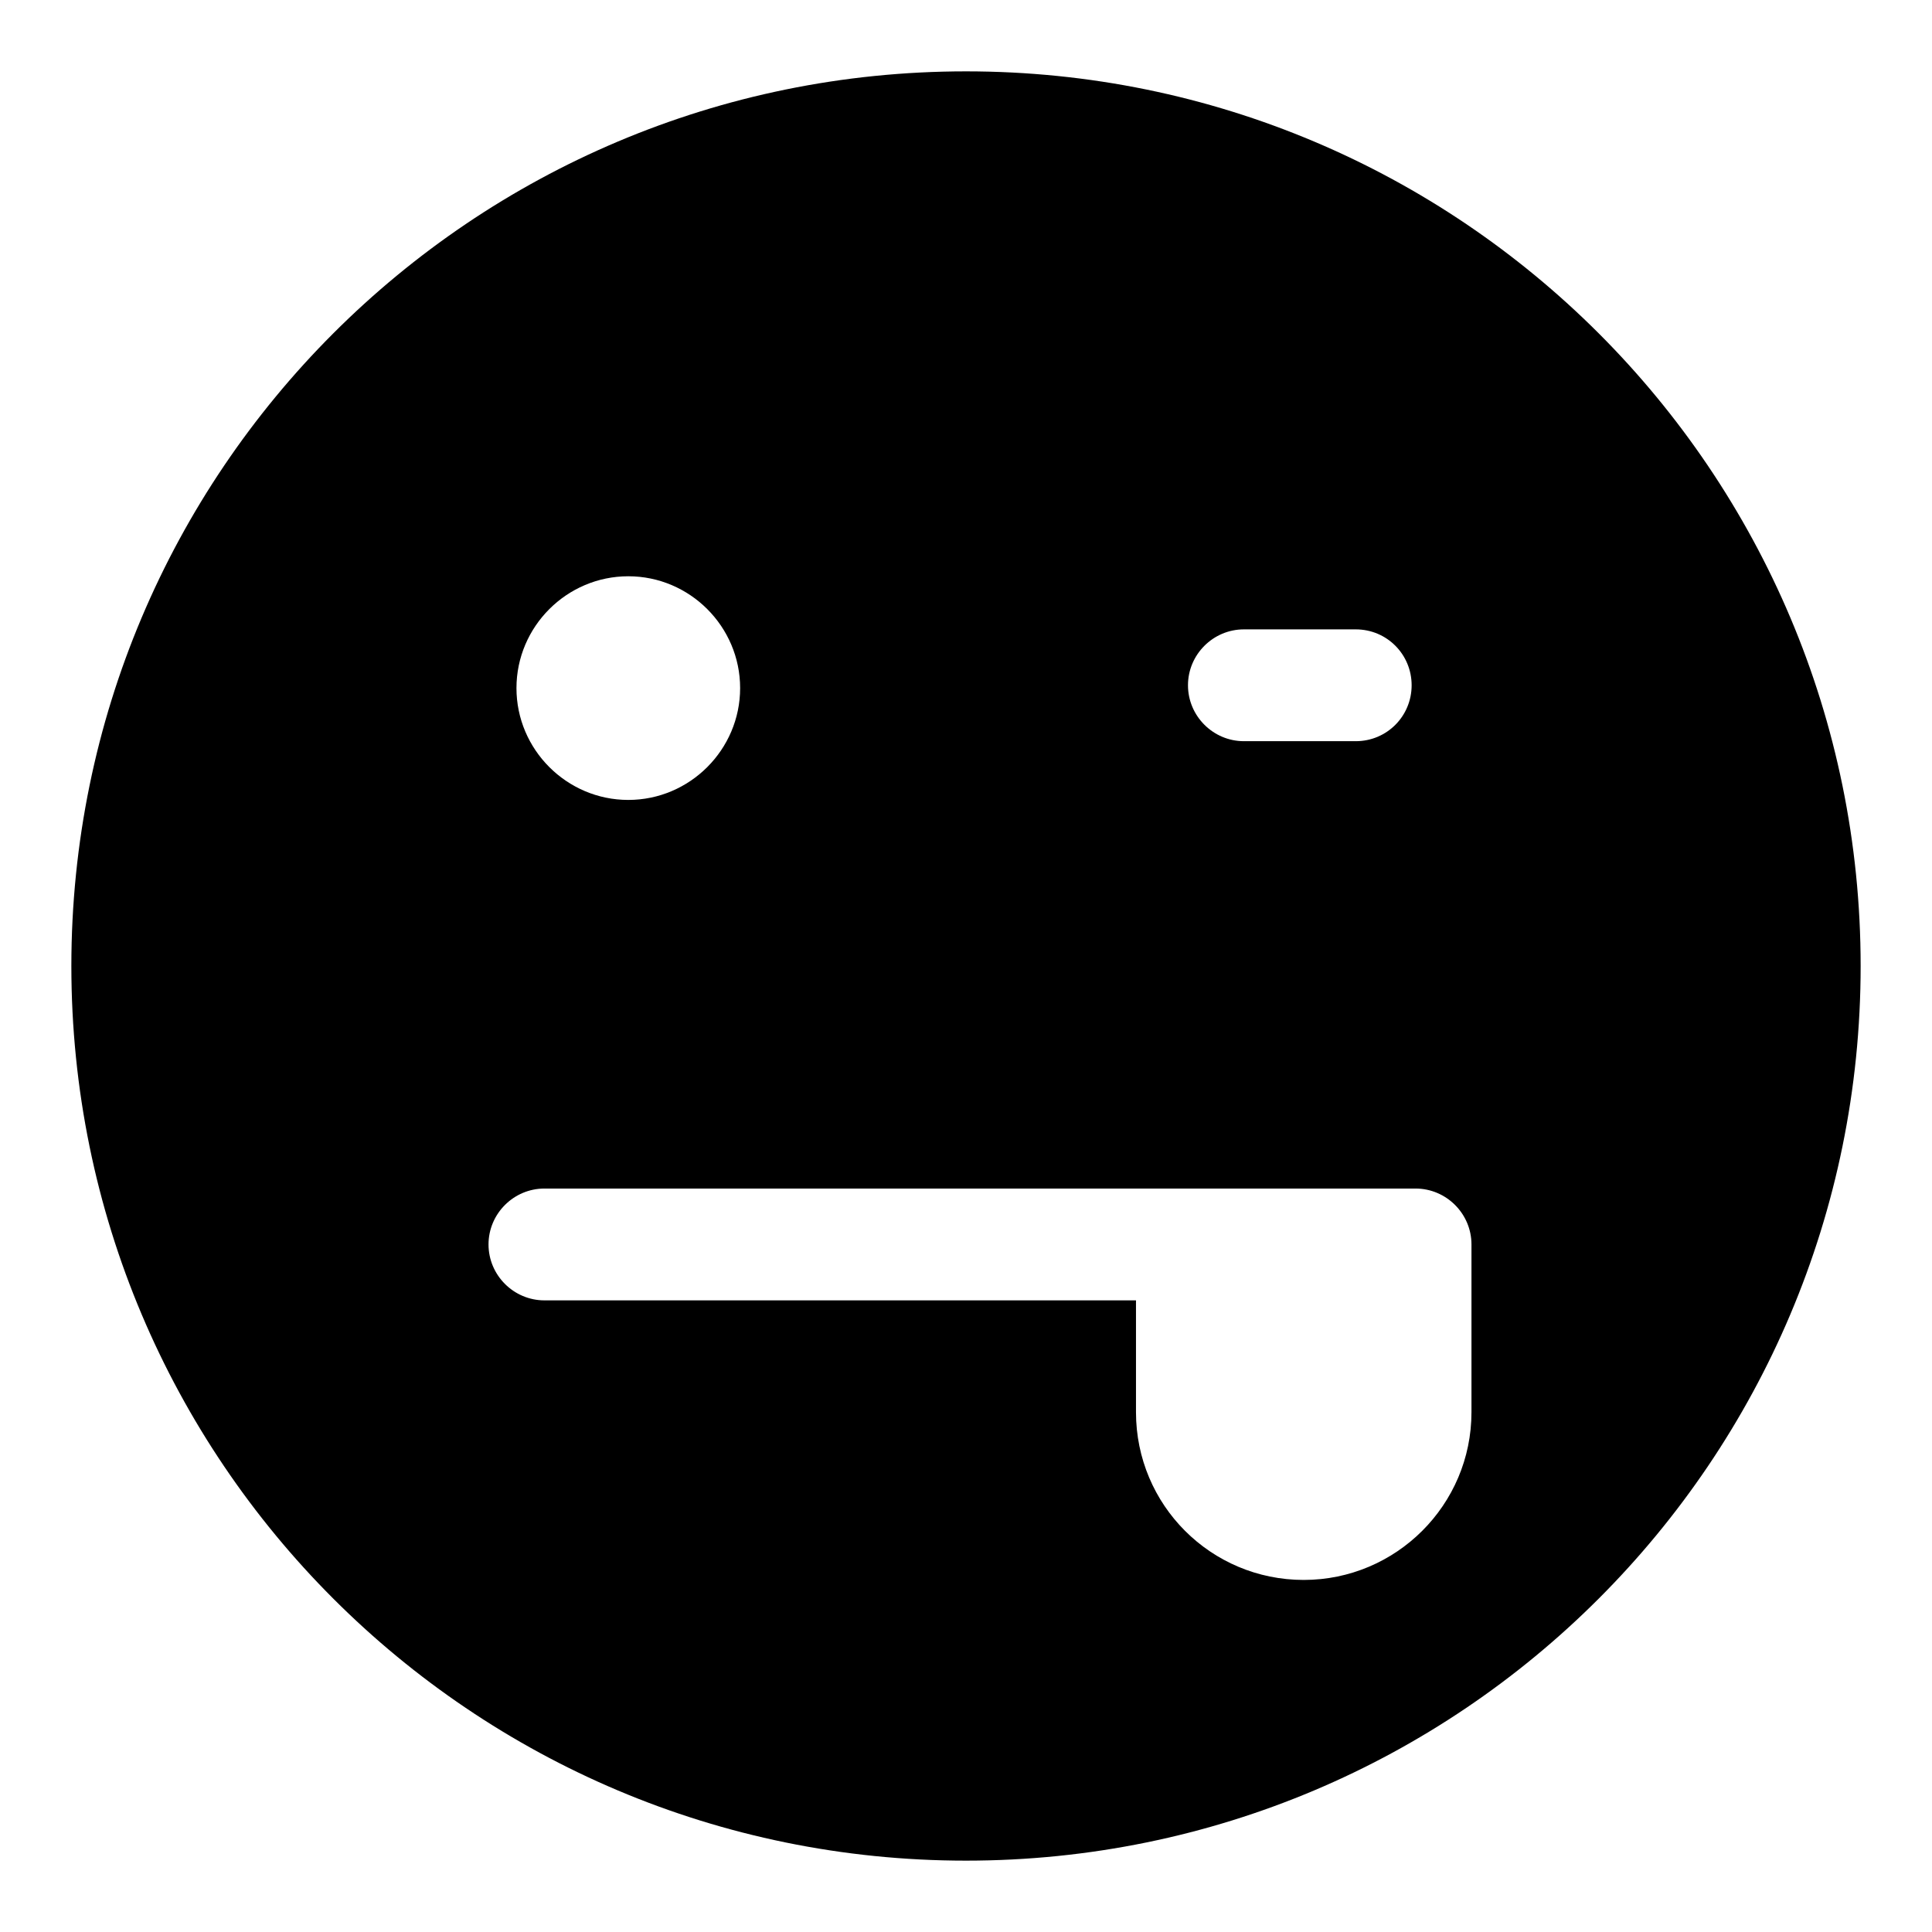
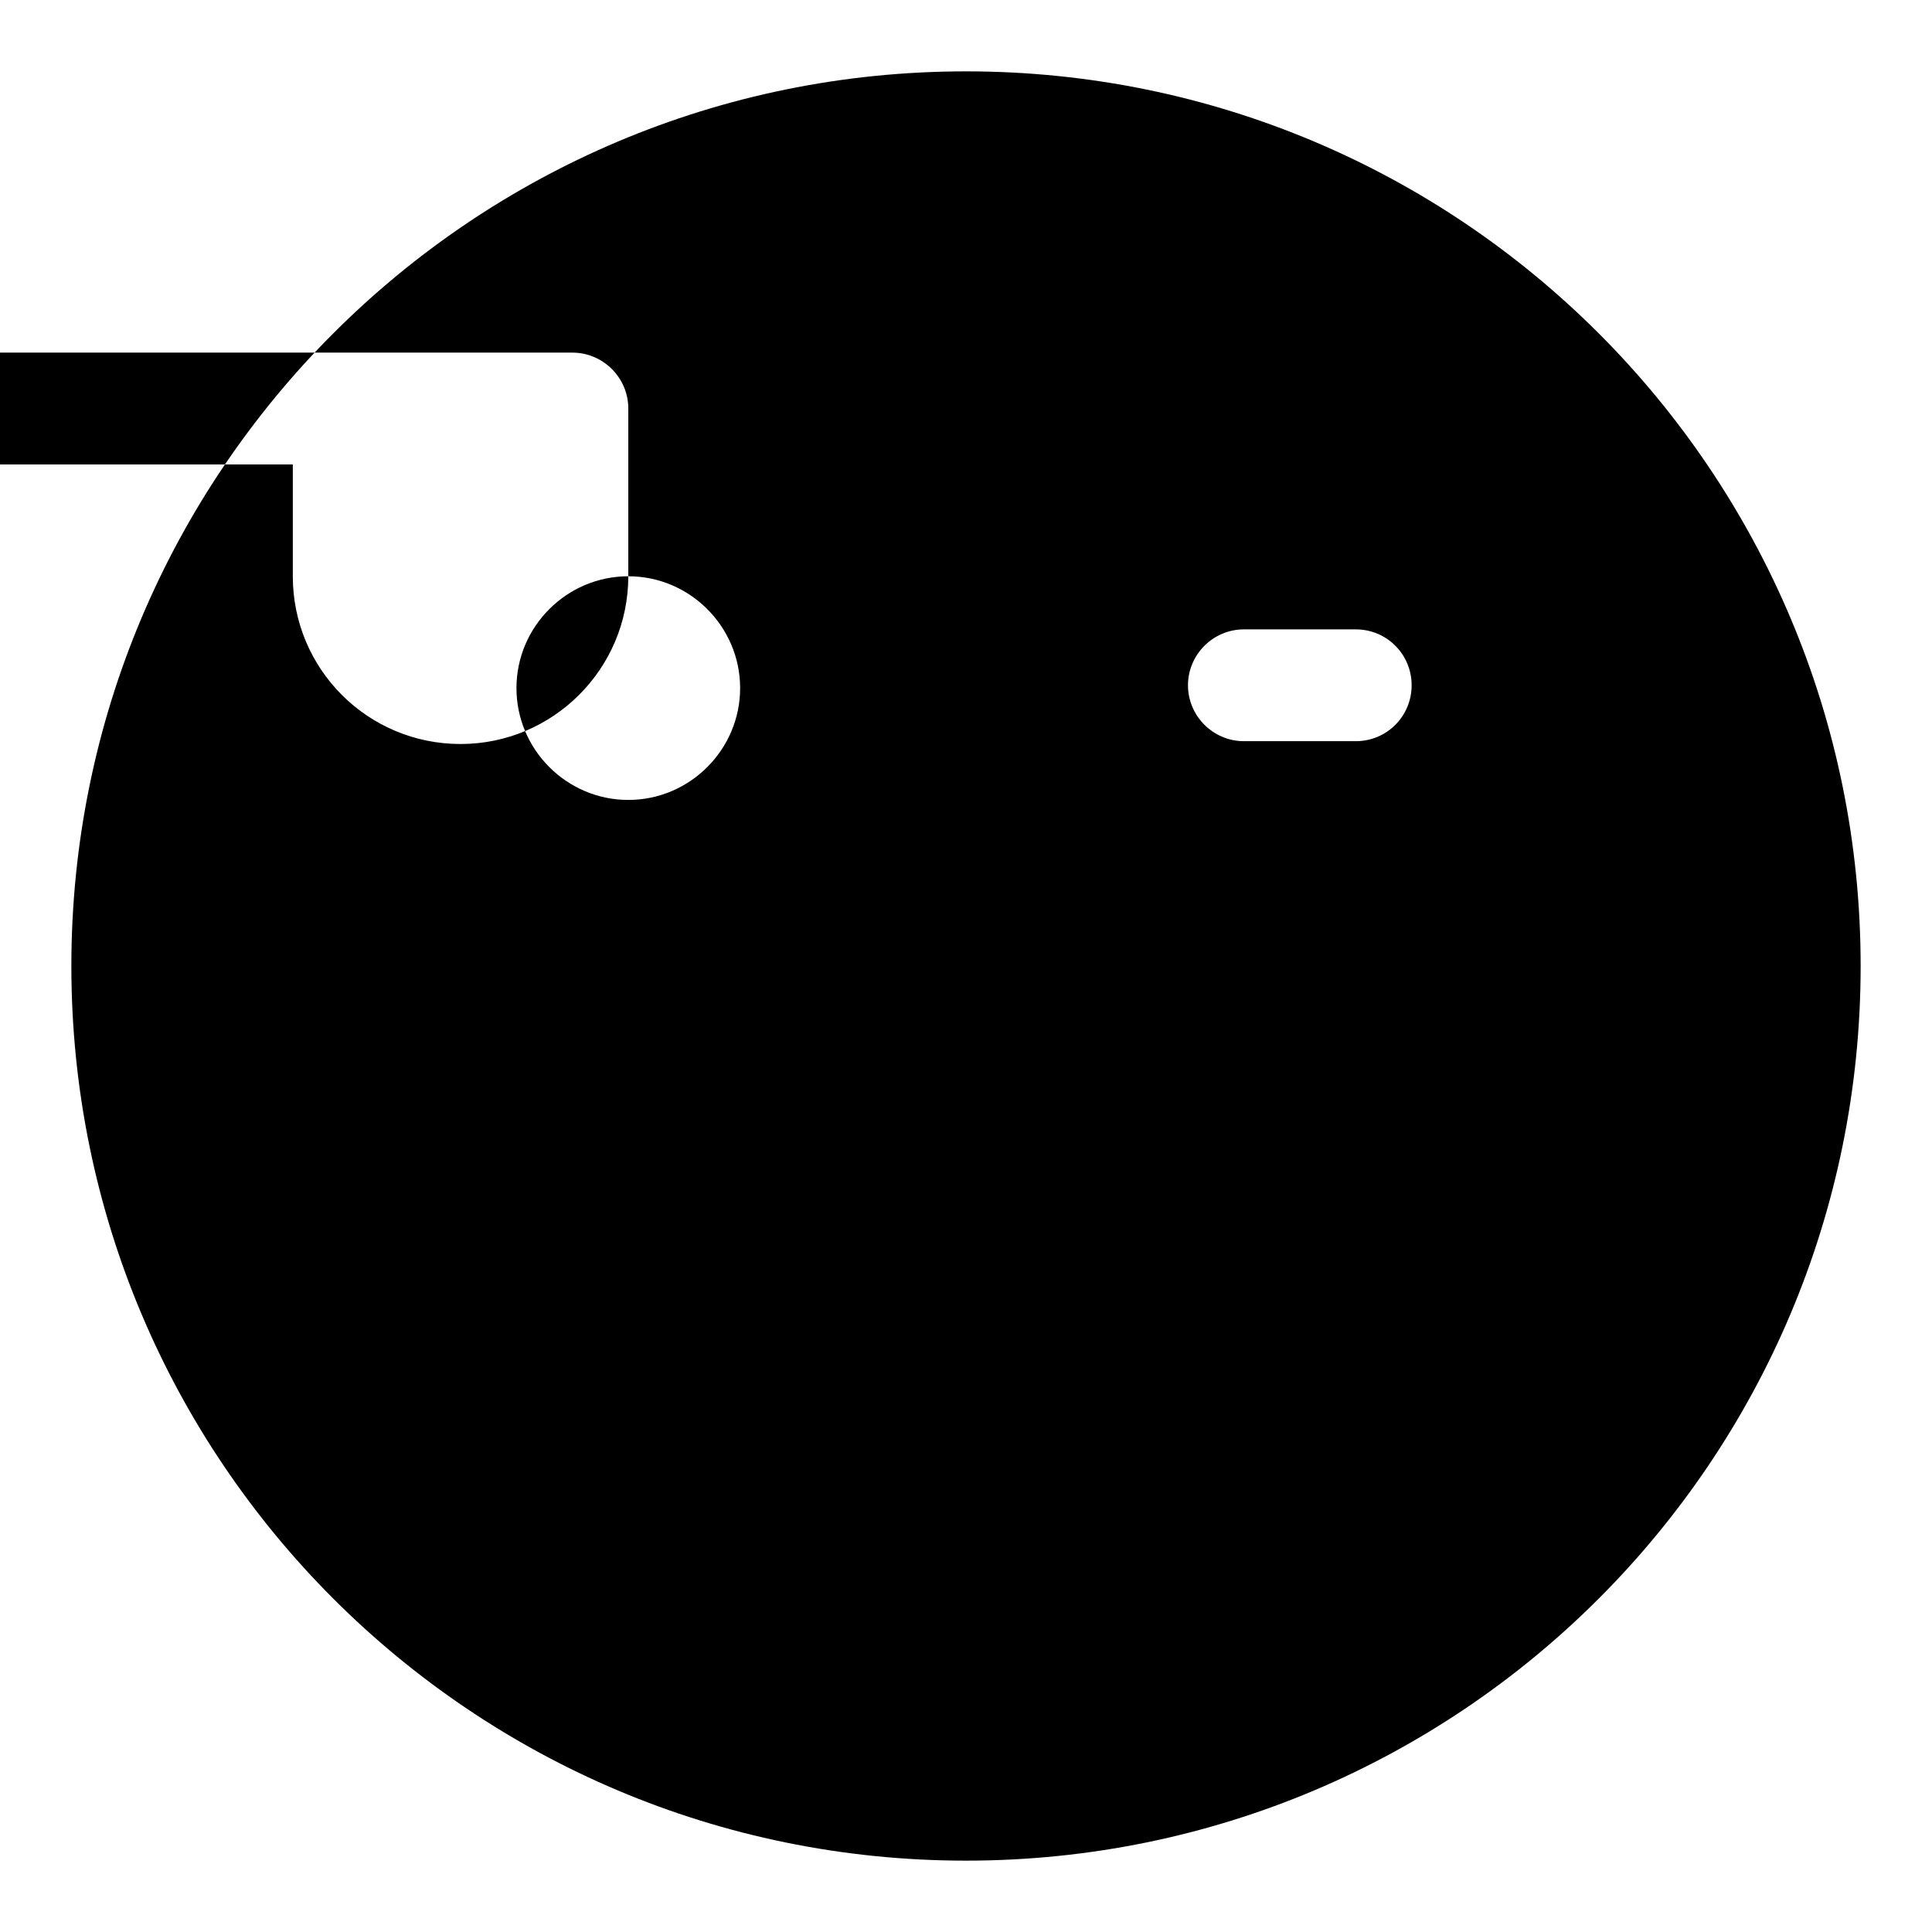
<svg xmlns="http://www.w3.org/2000/svg" fill="#000000" width="800px" height="800px" version="1.1" viewBox="144 144 512 512">
-   <path d="m400 162.91c-130.99 0-237.09 106.1-237.09 237.09 0 130.99 106.1 237.09 237.09 237.09 130.99 0 237.09-106.1 237.09-237.09 0.004-130.99-106.09-237.09-237.08-237.09zm73.645 147.88h29.637c8.297 0 14.816 6.668 14.816 14.816s-6.519 14.816-14.816 14.816h-29.637c-8.148 0-14.816-6.668-14.816-14.816-0.004-8.148 6.668-14.816 14.816-14.816zm-163.14-14.074c16.301 0 29.637 13.336 29.637 29.637s-13.336 29.637-29.637 29.637-29.637-13.336-29.637-29.637 13.336-29.637 29.637-29.637zm223.45 221.53c0 24.598-20.004 44.453-44.453 44.453-24.598 0-44.453-19.855-44.453-44.453v-29.637h-156.77c-8.148 0-14.816-6.668-14.816-14.816 0-8.148 6.668-14.816 14.816-14.816h230.86c8.148 0 14.816 6.668 14.816 14.816z" />
+   <path d="m400 162.91c-130.99 0-237.09 106.1-237.09 237.09 0 130.99 106.1 237.09 237.09 237.09 130.99 0 237.09-106.1 237.09-237.09 0.004-130.99-106.09-237.09-237.08-237.09zm73.645 147.88h29.637c8.297 0 14.816 6.668 14.816 14.816s-6.519 14.816-14.816 14.816h-29.637c-8.148 0-14.816-6.668-14.816-14.816-0.004-8.148 6.668-14.816 14.816-14.816zm-163.14-14.074c16.301 0 29.637 13.336 29.637 29.637s-13.336 29.637-29.637 29.637-29.637-13.336-29.637-29.637 13.336-29.637 29.637-29.637zc0 24.598-20.004 44.453-44.453 44.453-24.598 0-44.453-19.855-44.453-44.453v-29.637h-156.77c-8.148 0-14.816-6.668-14.816-14.816 0-8.148 6.668-14.816 14.816-14.816h230.86c8.148 0 14.816 6.668 14.816 14.816z" />
</svg>